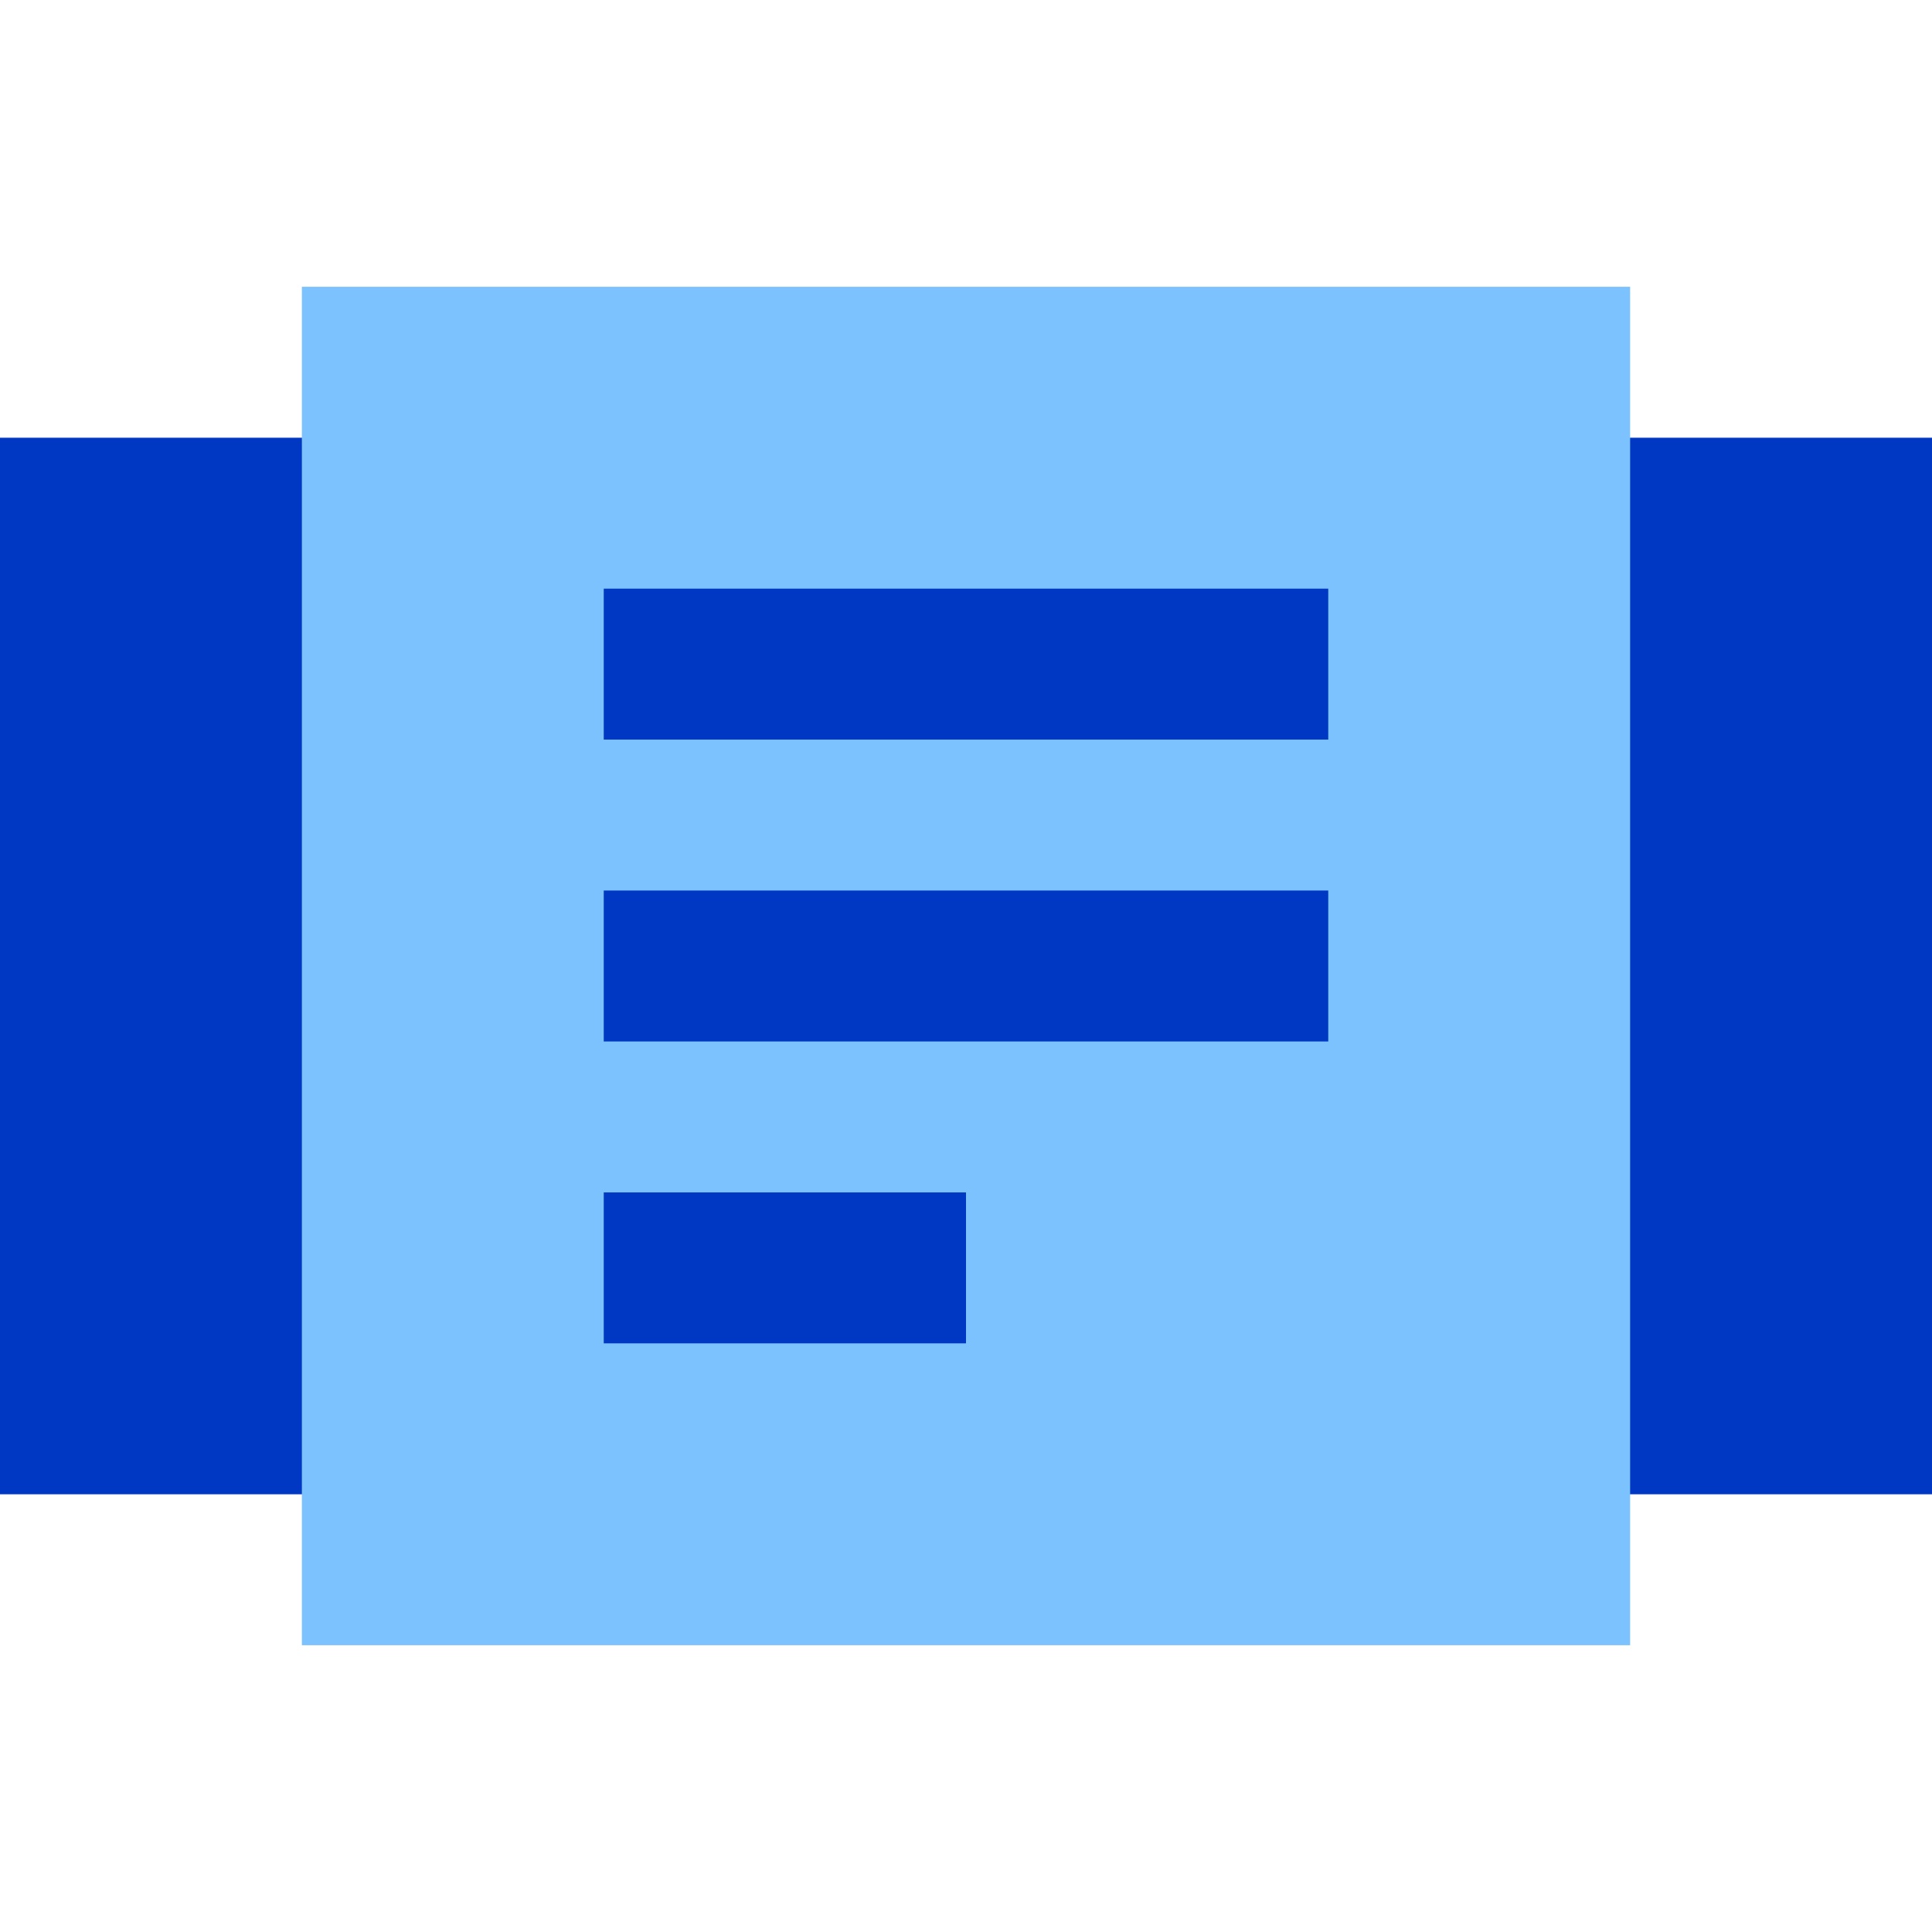
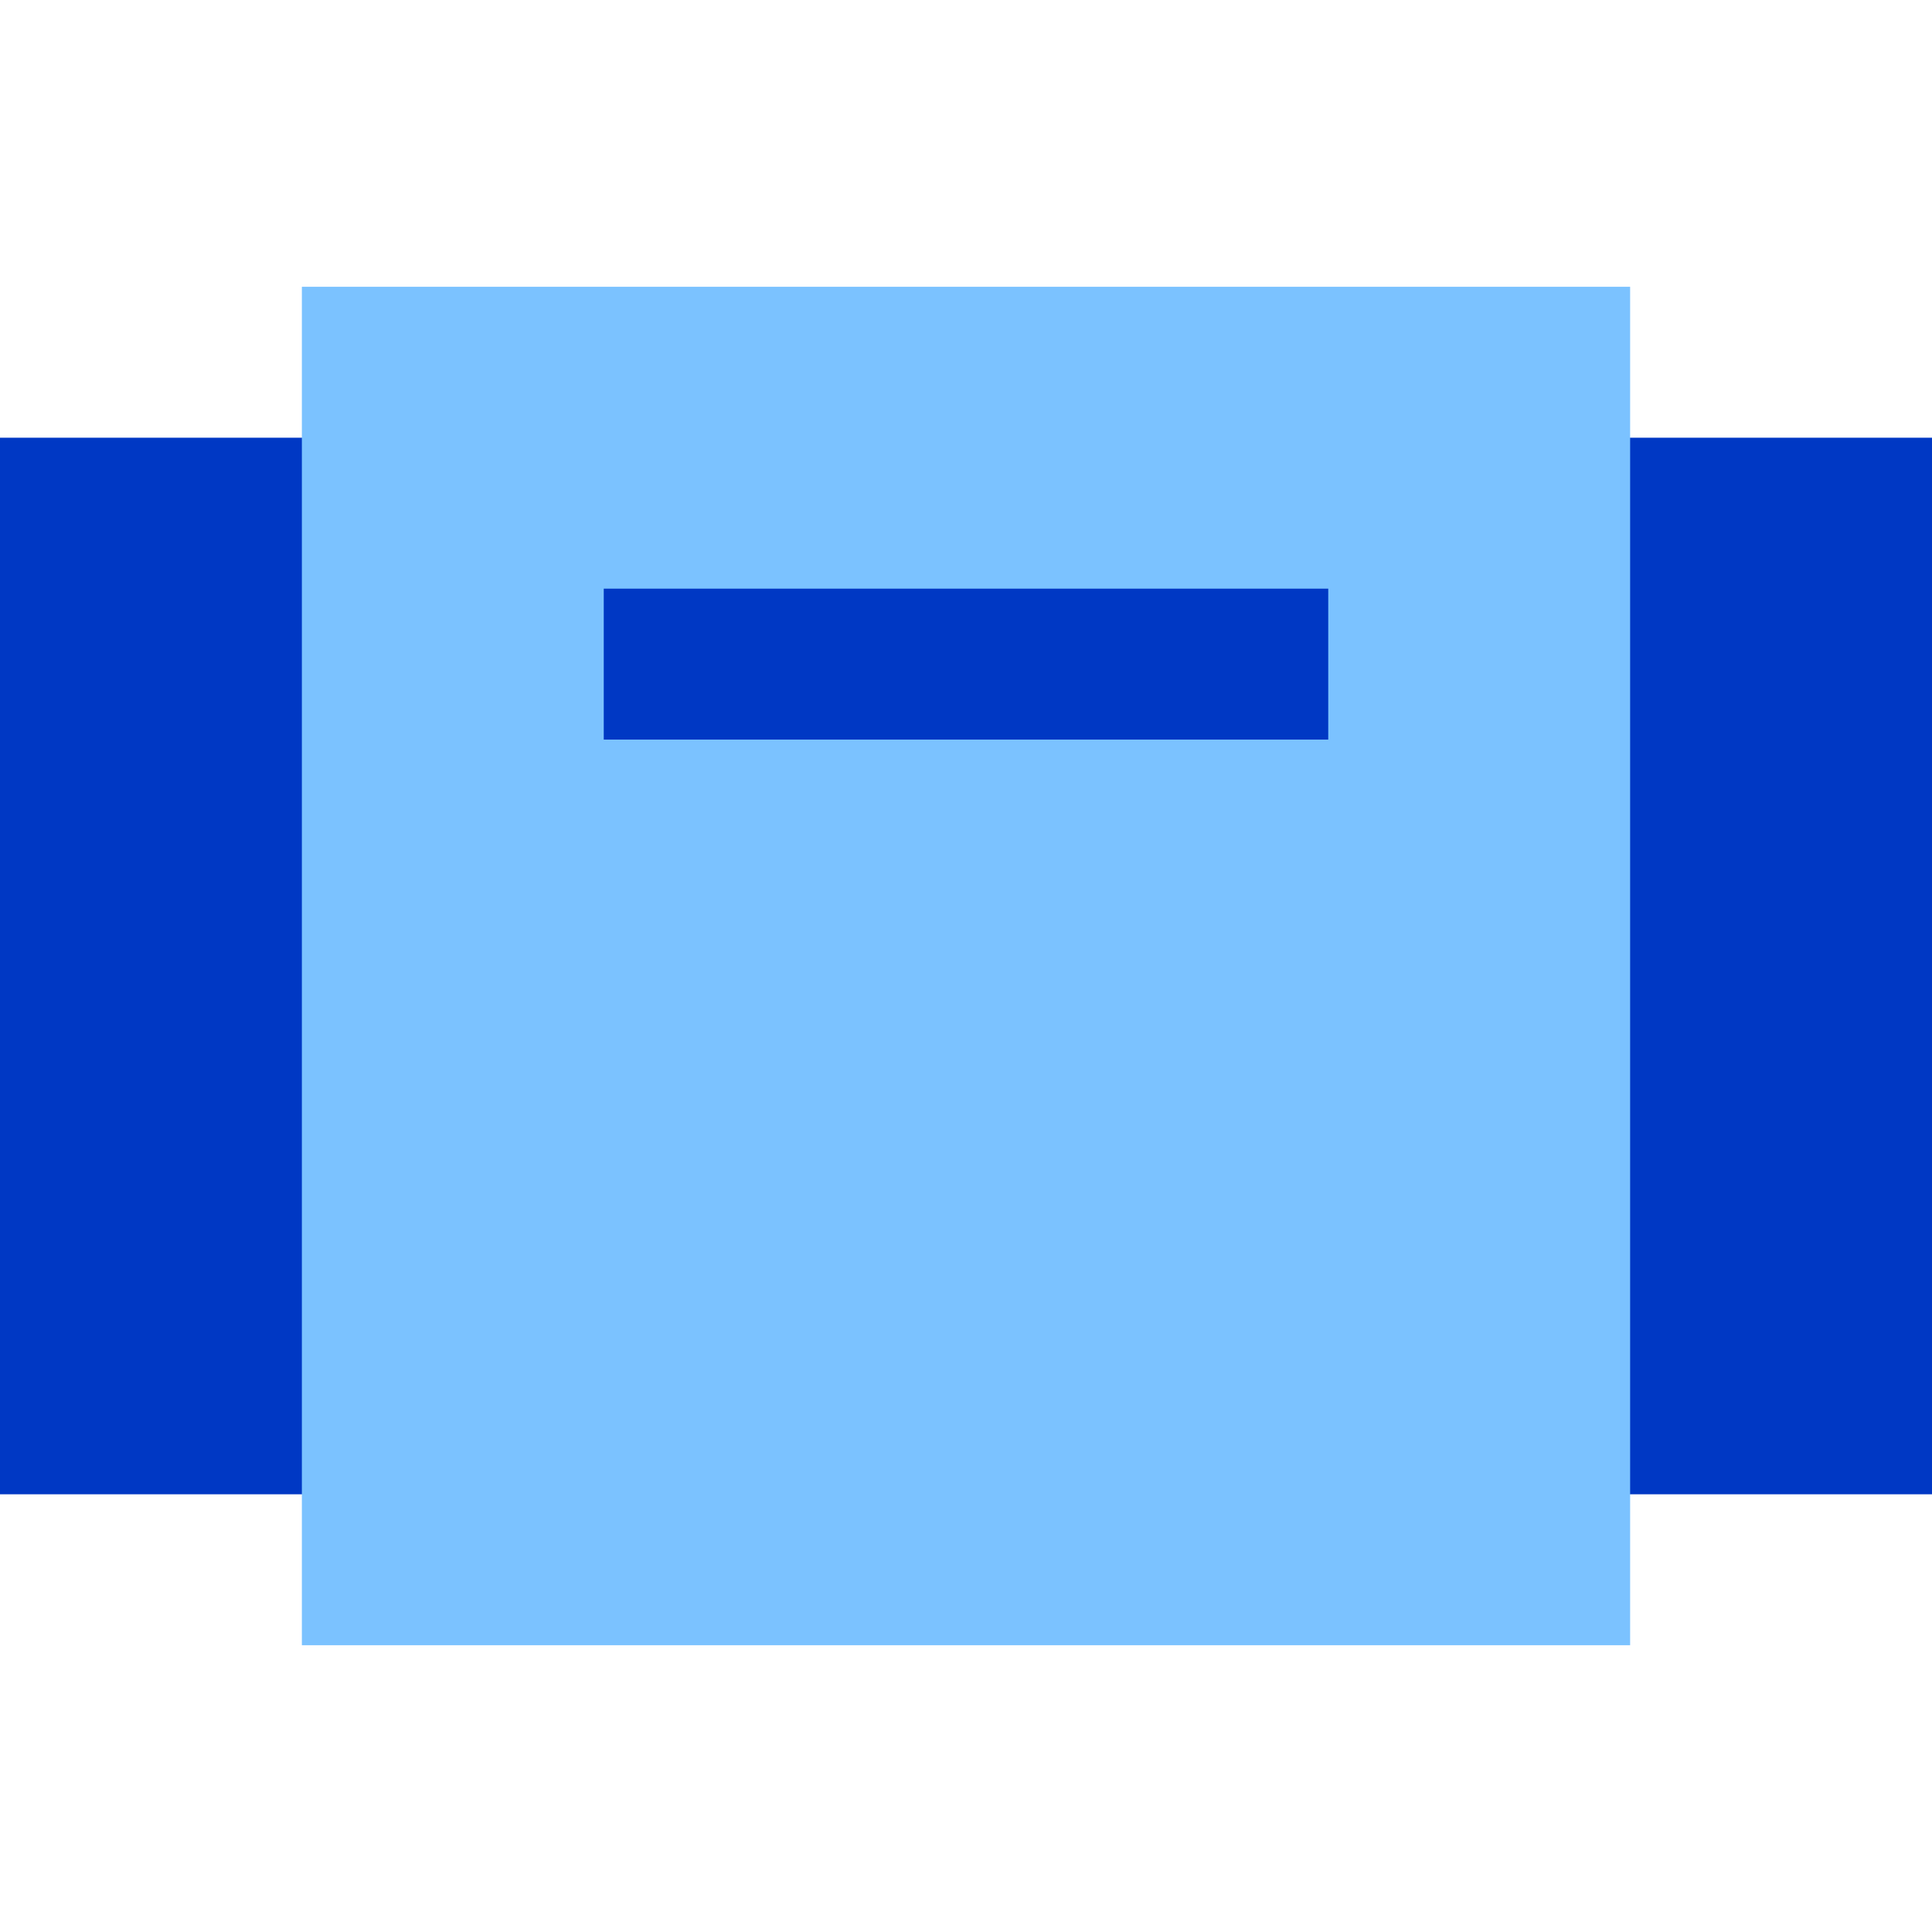
<svg xmlns="http://www.w3.org/2000/svg" id="Capa_1" enable-background="new 0 0 512 512" viewBox="0 0 512 512">
  <g>
    <g clip-rule="evenodd" fill="#0038c4" fill-rule="evenodd">
      <path d="m0 116h100v280h-100z" />
      <path d="m412 116h100v280h-100z" />
    </g>
    <path clip-rule="evenodd" d="m80 76h352v360h-352z" fill="#7bc2ff" fill-rule="evenodd" />
    <g>
      <g>
        <path d="m160 156h192v40h-192z" fill="#0038c4" />
      </g>
      <g>
-         <path d="m160 236h192v40h-192z" fill="#0038c4" />
-       </g>
+         </g>
      <g>
-         <path d="m160 316h96v40h-96z" fill="#0038c4" />
-       </g>
+         </g>
    </g>
  </g>
  <g />
  <g />
  <g />
  <g />
  <g />
  <g />
  <g />
  <g />
  <g />
  <g />
  <g />
  <g />
  <g />
  <g />
  <g />
</svg>